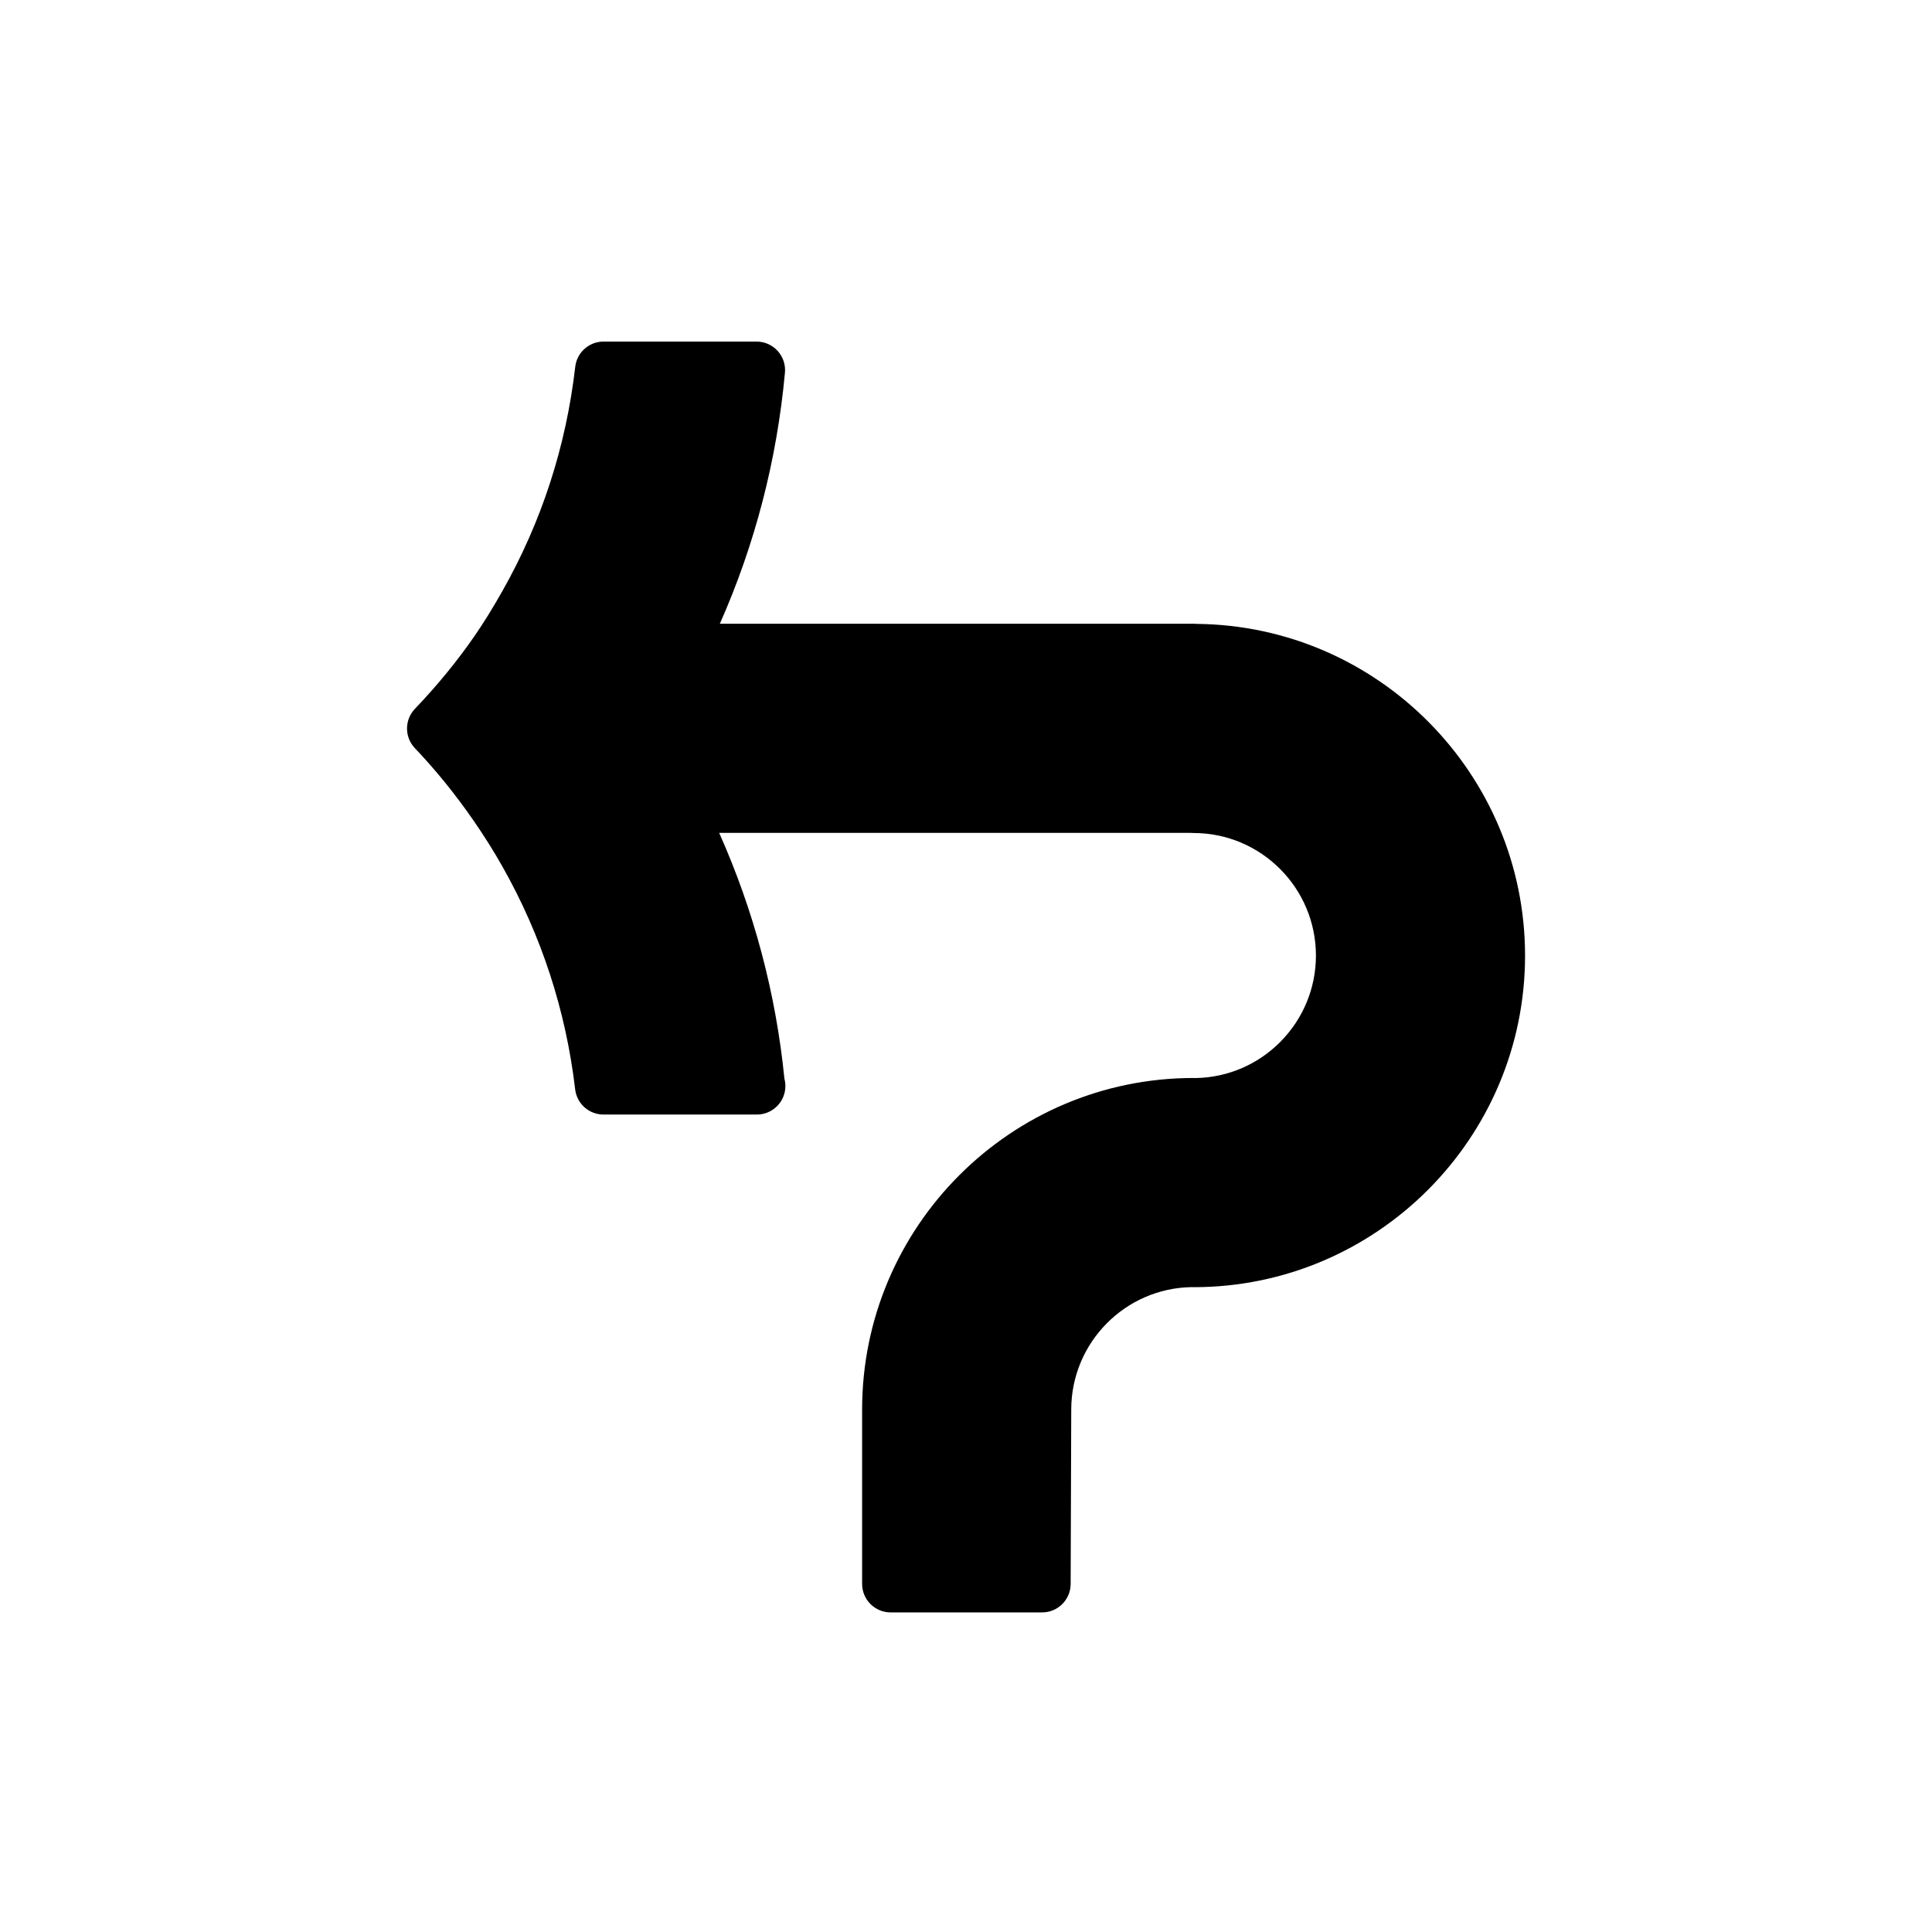
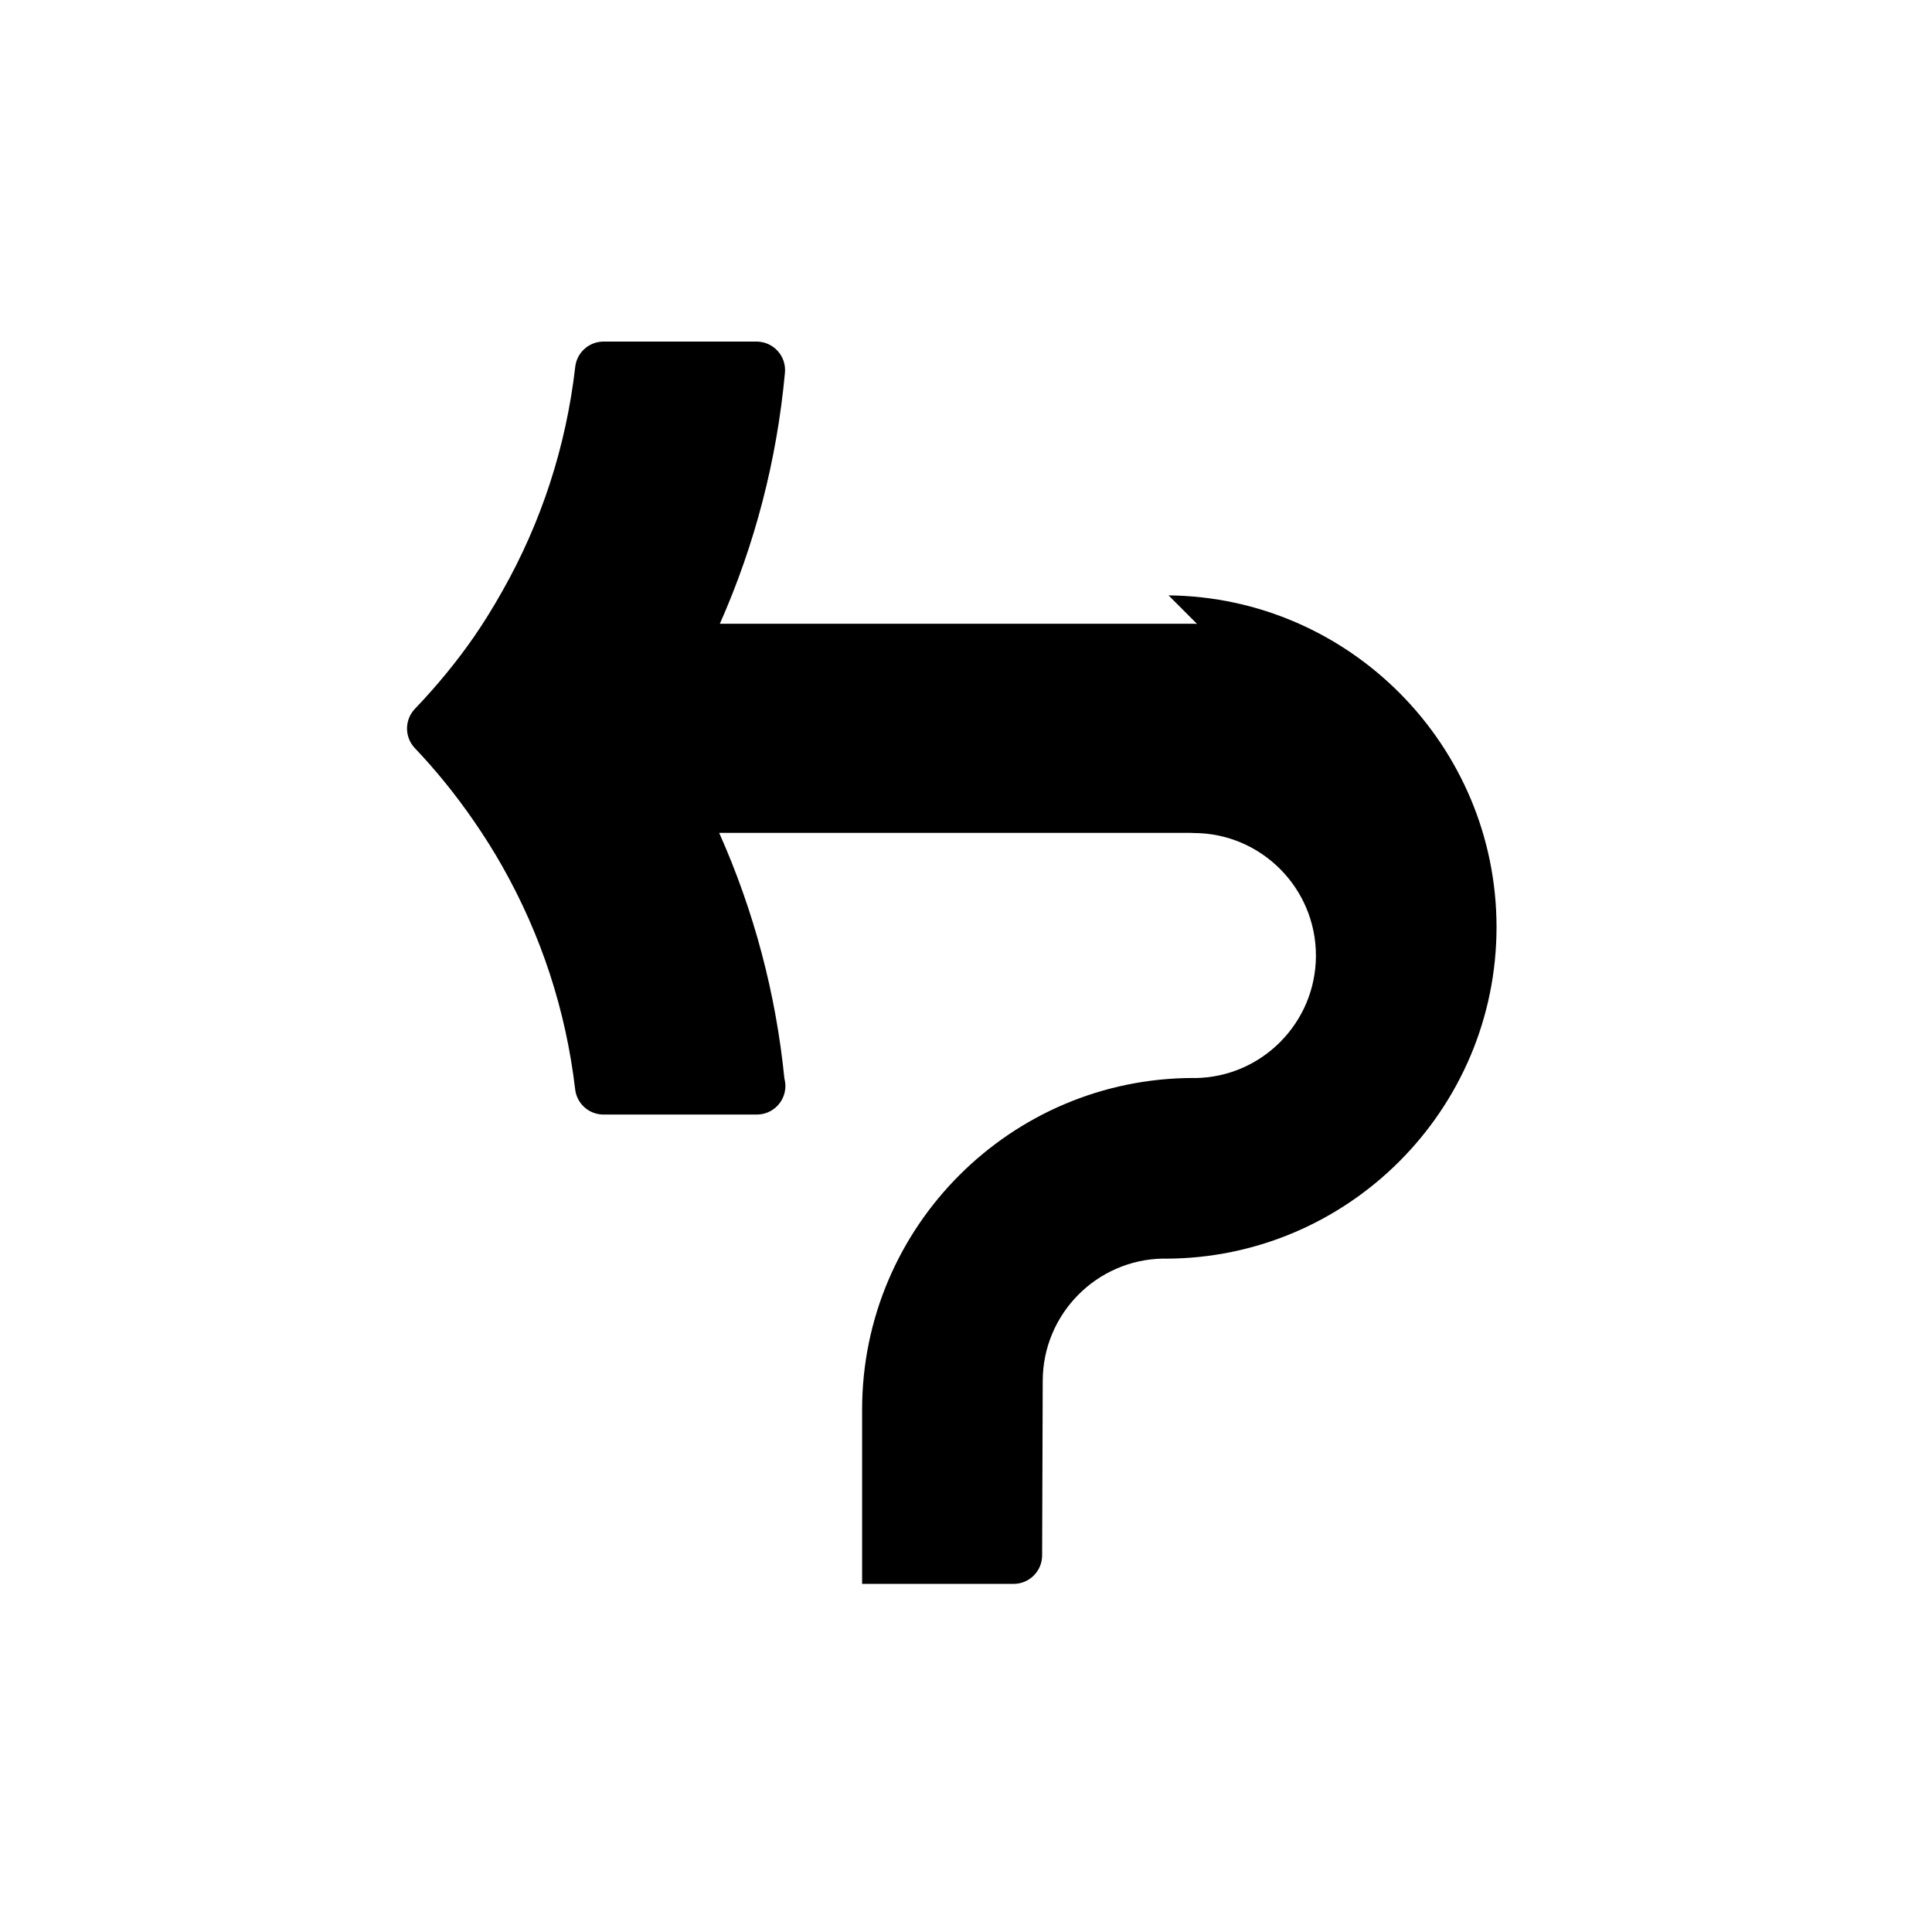
<svg xmlns="http://www.w3.org/2000/svg" fill="#000000" width="800px" height="800px" version="1.1" viewBox="144 144 512 512">
-   <path d="m461.23 309.34c-0.25-0.027-0.512-0.043-0.773-0.043h-125.69c9.32-21.035 15.113-43.359 17.25-66.527 0.195-2.117-0.508-4.219-1.941-5.785-1.43-1.566-3.461-2.465-5.582-2.465h-40.543c-3.84 0-7.07 2.875-7.508 6.691-2.43 21.105-8.926 41.105-19.32 59.449-2.535 4.488-4.949 8.383-7.379 11.906-4.555 6.602-9.863 13.082-15.785 19.281-2.785 2.918-2.793 7.512-0.004 10.434 5.531 5.805 10.762 12.262 15.547 19.191 2.777 4.016 5.34 8.082 7.609 12.102 10.348 18.277 16.848 38.168 19.312 59.117 0.449 3.809 3.672 6.676 7.508 6.676h40.543c0.035-0.004 0.066 0 0.102 0 4.176 0 7.559-3.387 7.559-7.559 0-0.676-0.09-1.328-0.258-1.953-2.262-22.59-8.066-44.438-17.285-65.129h125.04c0.223 0.02 0.449 0.031 0.676 0.031 17.879 0 32.426 14.57 32.426 32.477 0 17.738-14.277 32.199-31.926 32.461-0.168-0.012-0.328-0.016-0.5-0.016-48.43 0-87.84 39.422-87.84 87.883v46.184c0 4.172 3.379 7.559 7.559 7.559h40.148c4.16 0 7.543-3.371 7.559-7.531l0.156-46.211c0-17.738 14.273-32.199 31.922-32.461 0.168 0.012 0.328 0.016 0.5 0.016 48.438 0 87.844-39.422 87.844-87.891-0.023-48.113-38.938-87.379-86.922-87.887z" />
+   <path d="m461.23 309.34c-0.25-0.027-0.512-0.043-0.773-0.043h-125.69c9.32-21.035 15.113-43.359 17.25-66.527 0.195-2.117-0.508-4.219-1.941-5.785-1.43-1.566-3.461-2.465-5.582-2.465h-40.543c-3.84 0-7.07 2.875-7.508 6.691-2.43 21.105-8.926 41.105-19.32 59.449-2.535 4.488-4.949 8.383-7.379 11.906-4.555 6.602-9.863 13.082-15.785 19.281-2.785 2.918-2.793 7.512-0.004 10.434 5.531 5.805 10.762 12.262 15.547 19.191 2.777 4.016 5.34 8.082 7.609 12.102 10.348 18.277 16.848 38.168 19.312 59.117 0.449 3.809 3.672 6.676 7.508 6.676h40.543c0.035-0.004 0.066 0 0.102 0 4.176 0 7.559-3.387 7.559-7.559 0-0.676-0.09-1.328-0.258-1.953-2.262-22.59-8.066-44.438-17.285-65.129h125.04c0.223 0.02 0.449 0.031 0.676 0.031 17.879 0 32.426 14.57 32.426 32.477 0 17.738-14.277 32.199-31.926 32.461-0.168-0.012-0.328-0.016-0.5-0.016-48.43 0-87.84 39.422-87.84 87.883v46.184h40.148c4.16 0 7.543-3.371 7.559-7.531l0.156-46.211c0-17.738 14.273-32.199 31.922-32.461 0.168 0.012 0.328 0.016 0.5 0.016 48.438 0 87.844-39.422 87.844-87.891-0.023-48.113-38.938-87.379-86.922-87.887z" />
</svg>